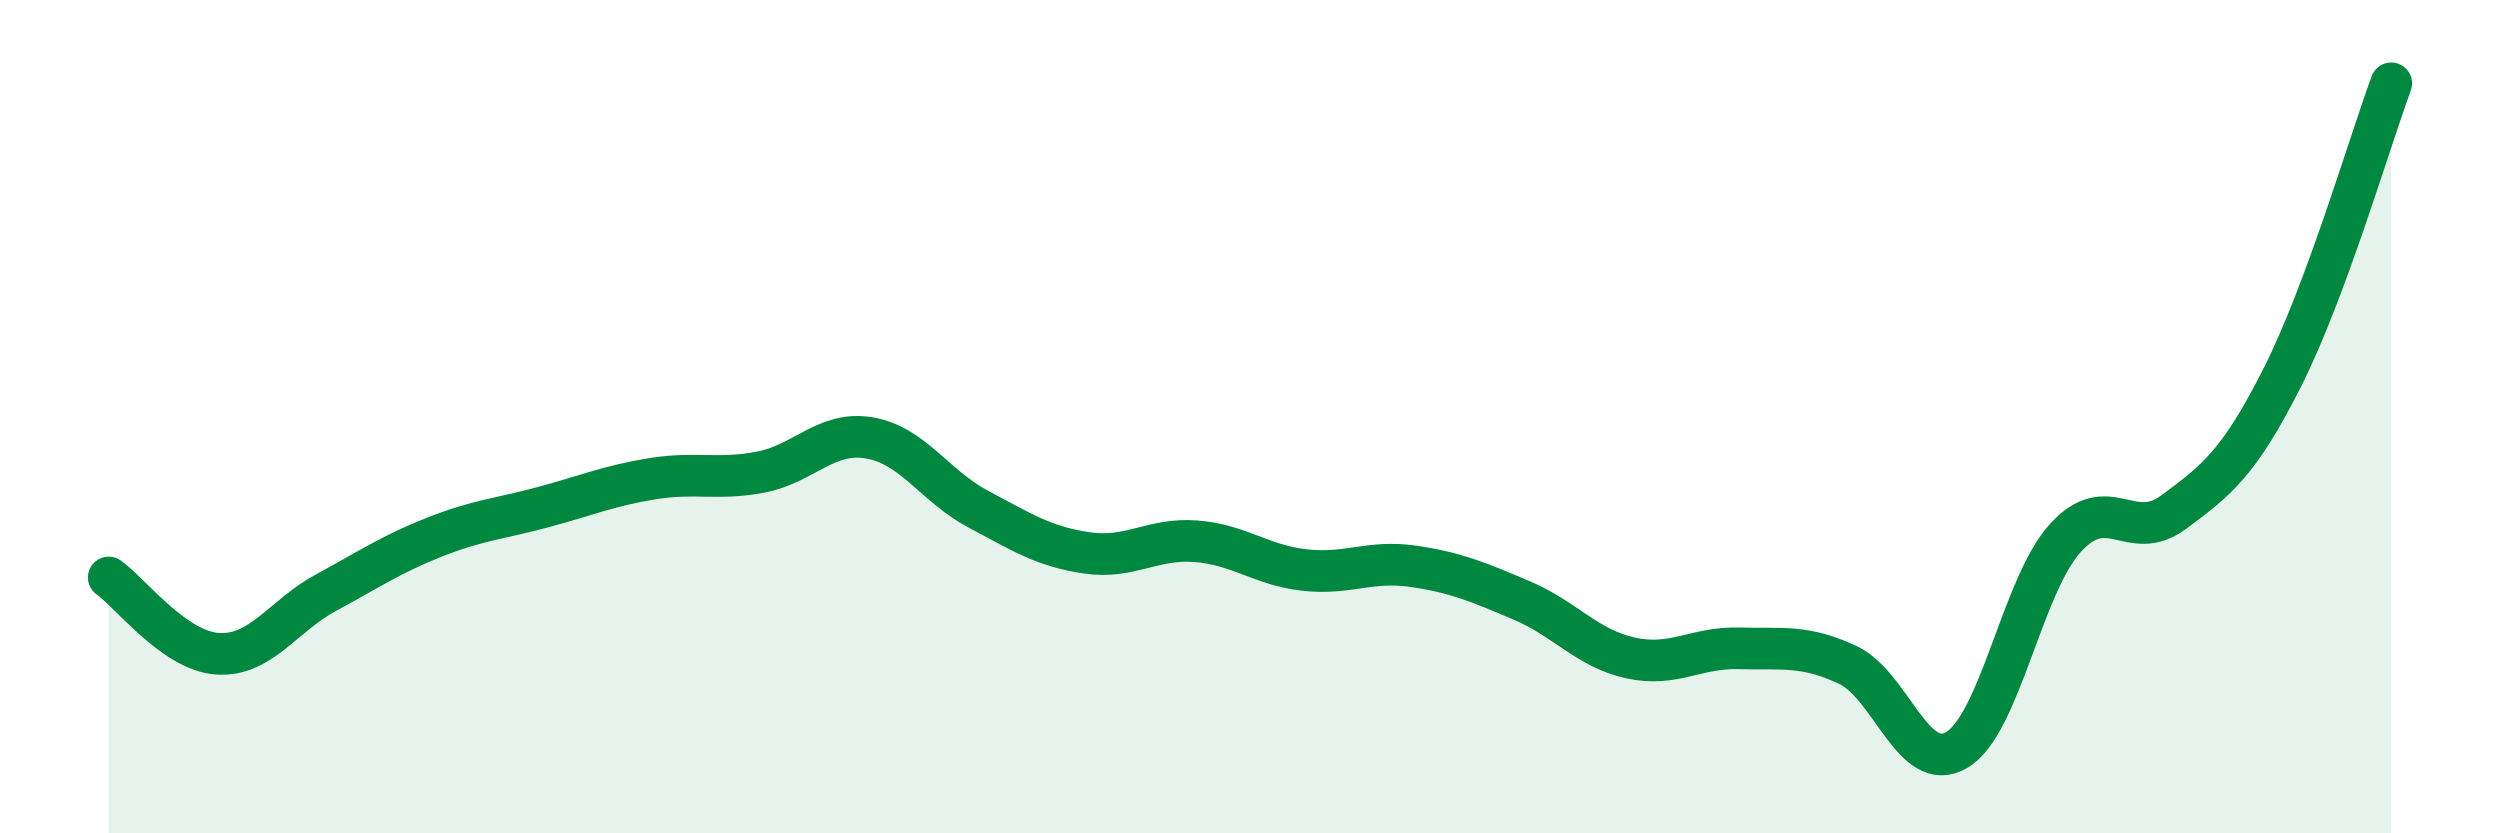
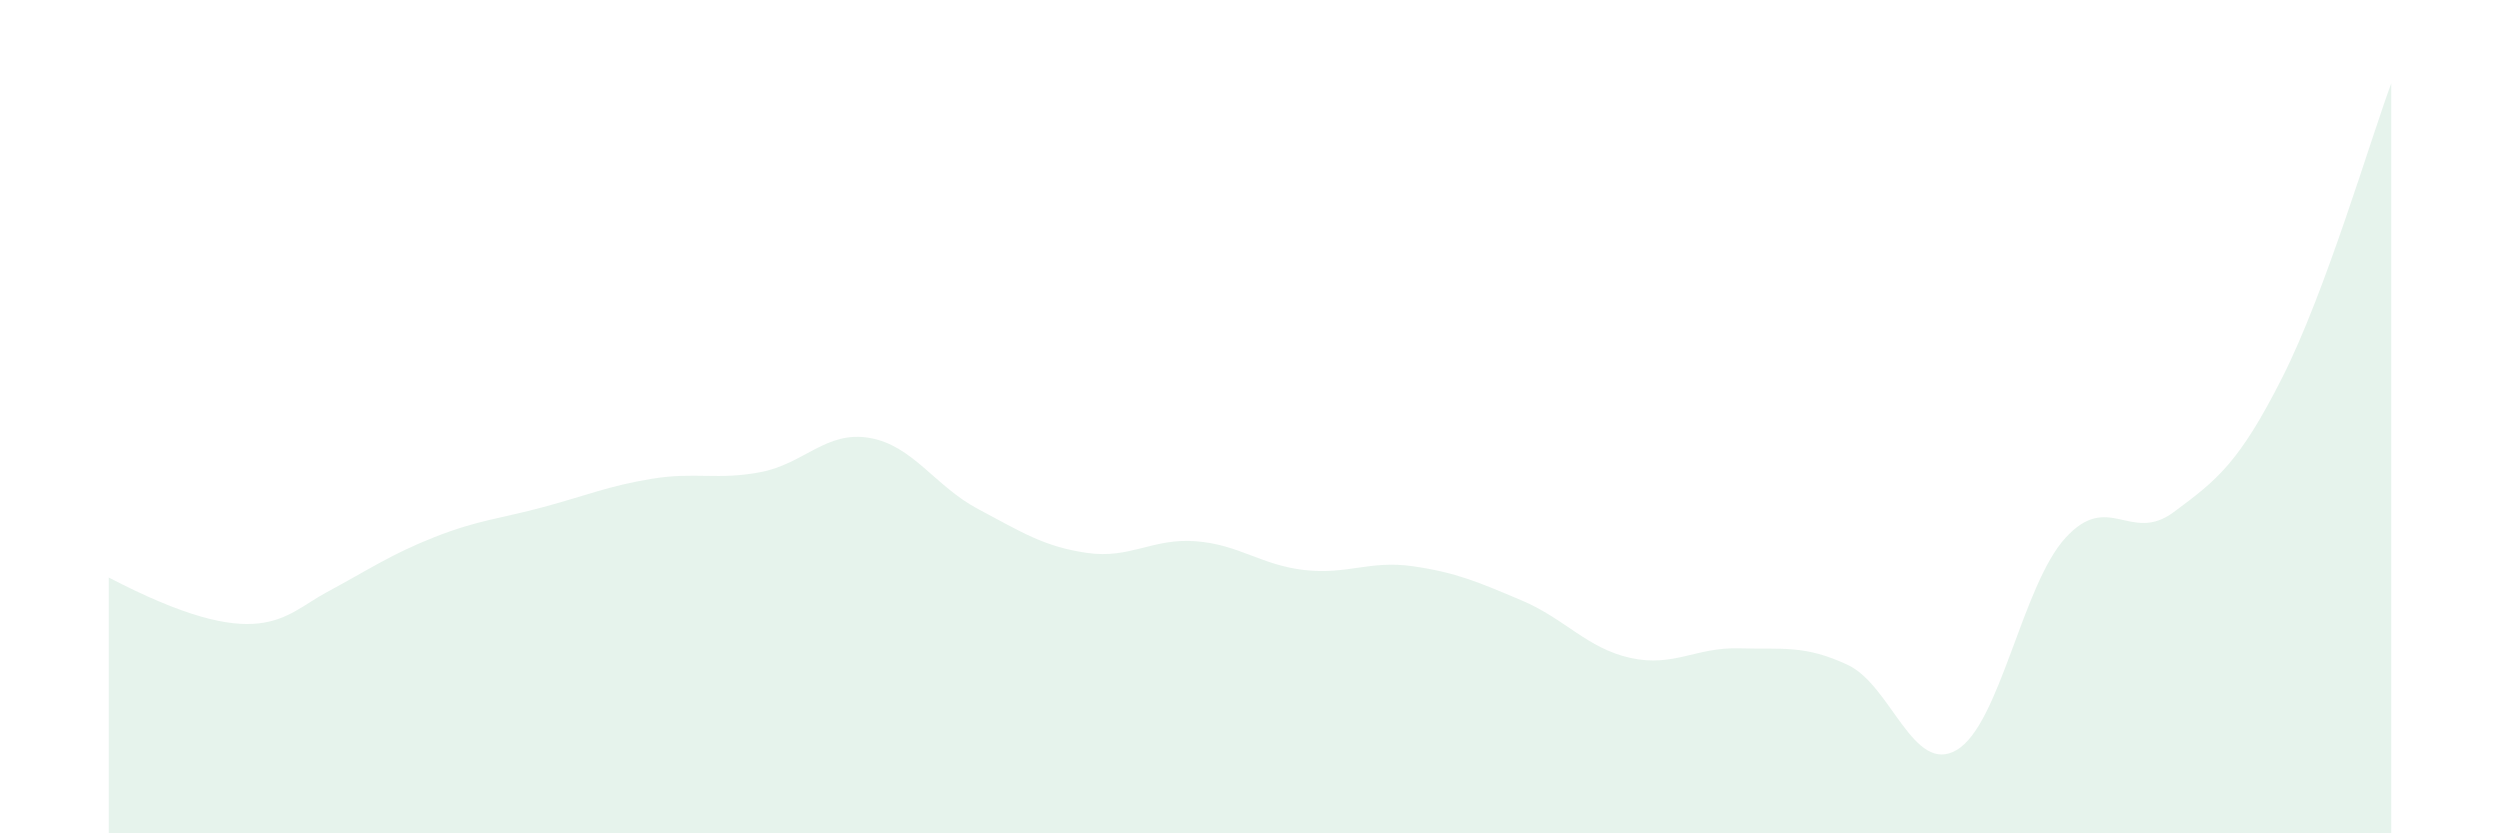
<svg xmlns="http://www.w3.org/2000/svg" width="60" height="20" viewBox="0 0 60 20">
-   <path d="M 2.61,13.86 C 3.13,14.23 4.18,15.62 5.22,15.69 C 6.26,15.76 6.79,14.78 7.83,14.22 C 8.87,13.66 9.39,13.3 10.43,12.89 C 11.47,12.48 12,12.45 13.04,12.17 C 14.08,11.89 14.61,11.66 15.65,11.49 C 16.69,11.32 17.22,11.53 18.26,11.33 C 19.3,11.13 19.83,10.33 20.87,10.51 C 21.91,10.69 22.44,11.67 23.48,12.22 C 24.52,12.77 25.05,13.12 26.09,13.27 C 27.13,13.42 27.66,12.91 28.7,12.99 C 29.74,13.07 30.26,13.56 31.3,13.68 C 32.34,13.8 32.87,13.44 33.91,13.59 C 34.95,13.74 35.48,13.97 36.52,14.41 C 37.56,14.85 38.09,15.56 39.13,15.79 C 40.17,16.02 40.7,15.53 41.74,15.56 C 42.78,15.59 43.31,15.47 44.35,15.96 C 45.39,16.45 45.92,18.61 46.96,18 C 48,17.39 48.53,14.05 49.57,12.91 C 50.61,11.77 51.13,13.06 52.17,12.29 C 53.21,11.52 53.74,11.11 54.78,9.05 C 55.82,6.99 56.87,3.41 57.39,2L57.39 20L2.61 20Z" fill="#008740" opacity="0.1" stroke-linecap="round" stroke-linejoin="round" />
-   <path d="M 2.61,13.86 C 3.13,14.23 4.18,15.62 5.22,15.69 C 6.26,15.76 6.79,14.78 7.83,14.22 C 8.87,13.66 9.39,13.3 10.43,12.89 C 11.47,12.48 12,12.45 13.04,12.17 C 14.08,11.89 14.61,11.66 15.65,11.49 C 16.69,11.32 17.22,11.53 18.26,11.33 C 19.3,11.13 19.83,10.33 20.87,10.51 C 21.91,10.69 22.44,11.67 23.48,12.22 C 24.52,12.77 25.05,13.12 26.09,13.27 C 27.13,13.42 27.66,12.91 28.7,12.99 C 29.74,13.07 30.26,13.56 31.3,13.68 C 32.34,13.8 32.87,13.44 33.91,13.59 C 34.95,13.74 35.48,13.97 36.52,14.41 C 37.56,14.85 38.09,15.56 39.13,15.79 C 40.17,16.02 40.7,15.53 41.74,15.56 C 42.78,15.59 43.31,15.47 44.35,15.96 C 45.39,16.45 45.92,18.61 46.96,18 C 48,17.39 48.53,14.05 49.57,12.91 C 50.61,11.77 51.13,13.06 52.17,12.29 C 53.21,11.52 53.74,11.11 54.78,9.05 C 55.82,6.99 56.87,3.41 57.39,2" stroke="#008740" stroke-width="1" fill="none" stroke-linecap="round" stroke-linejoin="round" />
+   <path d="M 2.61,13.86 C 6.26,15.76 6.79,14.78 7.83,14.22 C 8.87,13.66 9.39,13.3 10.43,12.89 C 11.47,12.48 12,12.45 13.04,12.17 C 14.08,11.89 14.61,11.66 15.65,11.49 C 16.69,11.32 17.22,11.53 18.26,11.33 C 19.3,11.13 19.83,10.33 20.87,10.51 C 21.91,10.69 22.44,11.67 23.48,12.22 C 24.52,12.77 25.05,13.12 26.09,13.27 C 27.13,13.42 27.66,12.91 28.7,12.99 C 29.74,13.07 30.26,13.56 31.3,13.68 C 32.34,13.8 32.87,13.44 33.91,13.59 C 34.95,13.74 35.48,13.97 36.52,14.41 C 37.56,14.85 38.09,15.56 39.13,15.79 C 40.17,16.02 40.7,15.53 41.74,15.56 C 42.78,15.59 43.31,15.47 44.35,15.96 C 45.39,16.45 45.92,18.61 46.96,18 C 48,17.39 48.53,14.05 49.57,12.91 C 50.61,11.77 51.13,13.06 52.17,12.29 C 53.21,11.52 53.74,11.11 54.78,9.05 C 55.82,6.99 56.87,3.41 57.39,2L57.39 20L2.61 20Z" fill="#008740" opacity="0.1" stroke-linecap="round" stroke-linejoin="round" />
</svg>